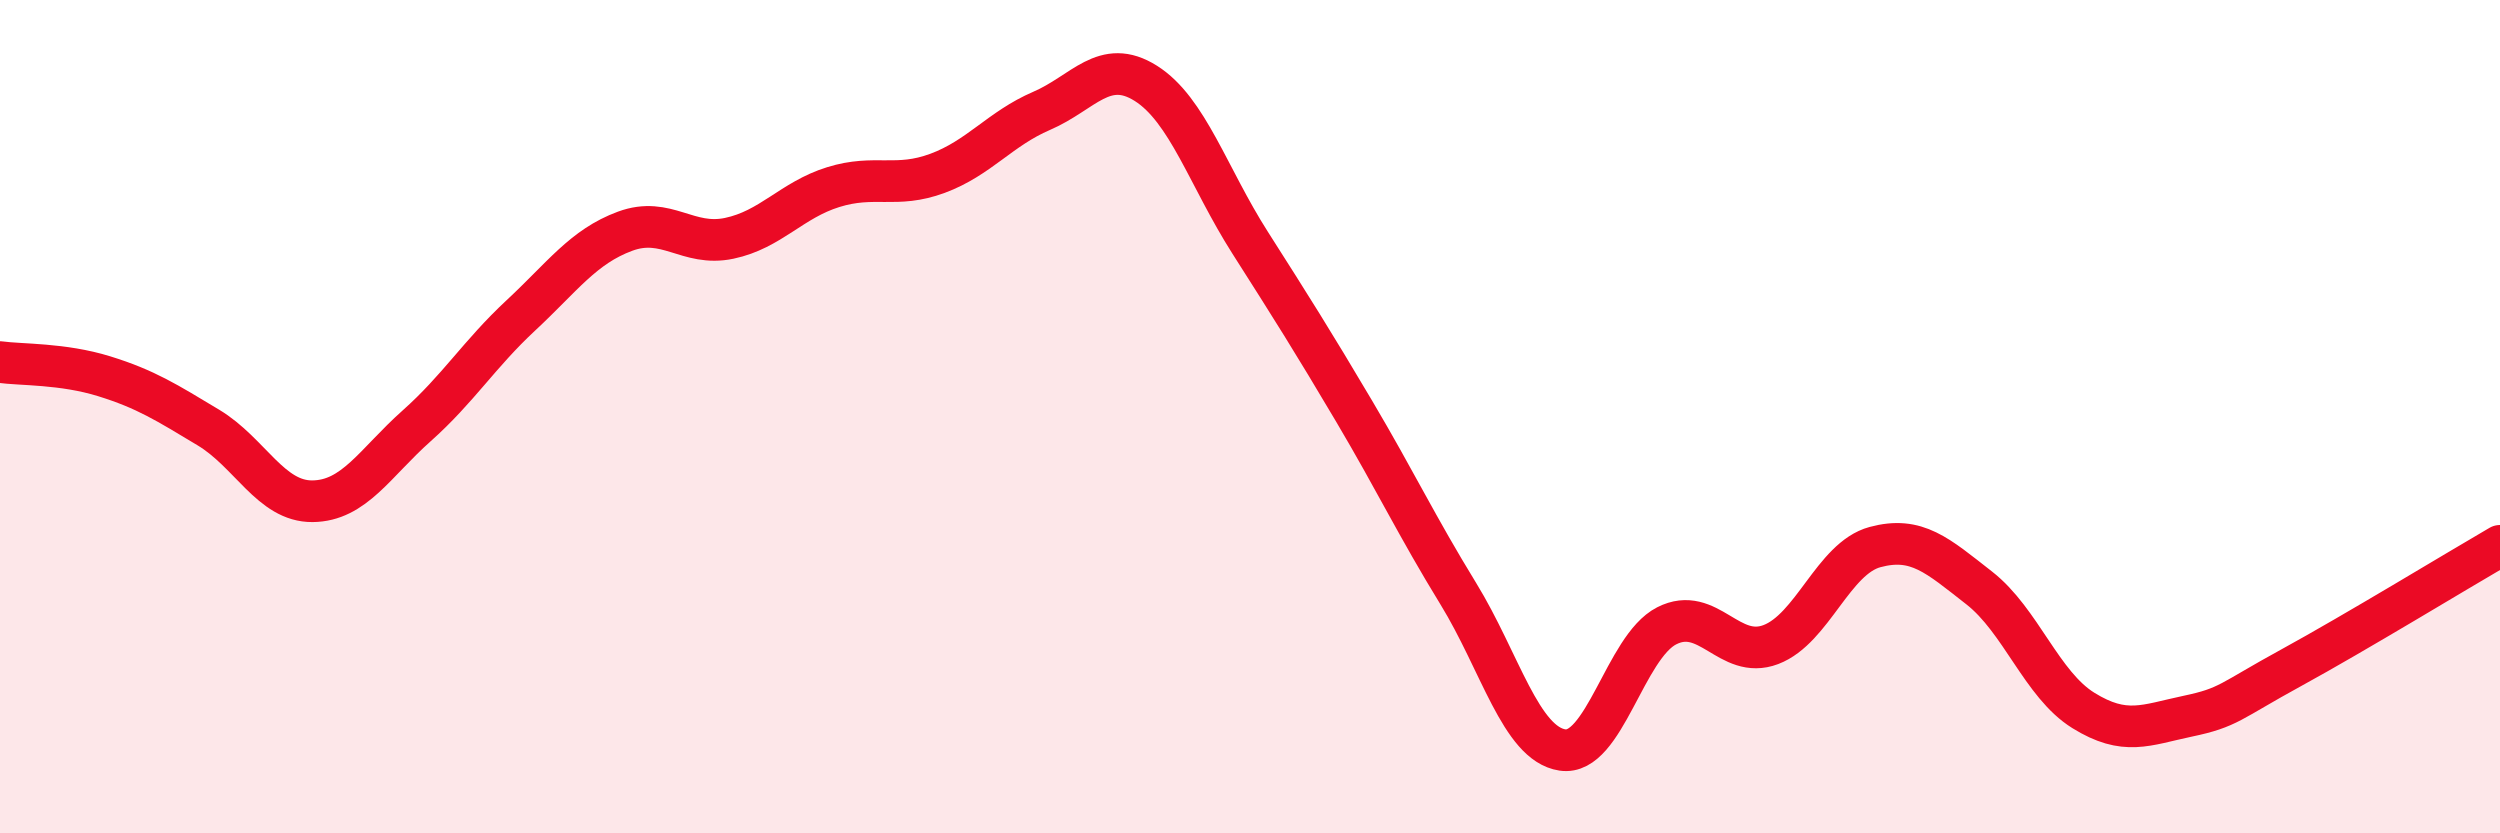
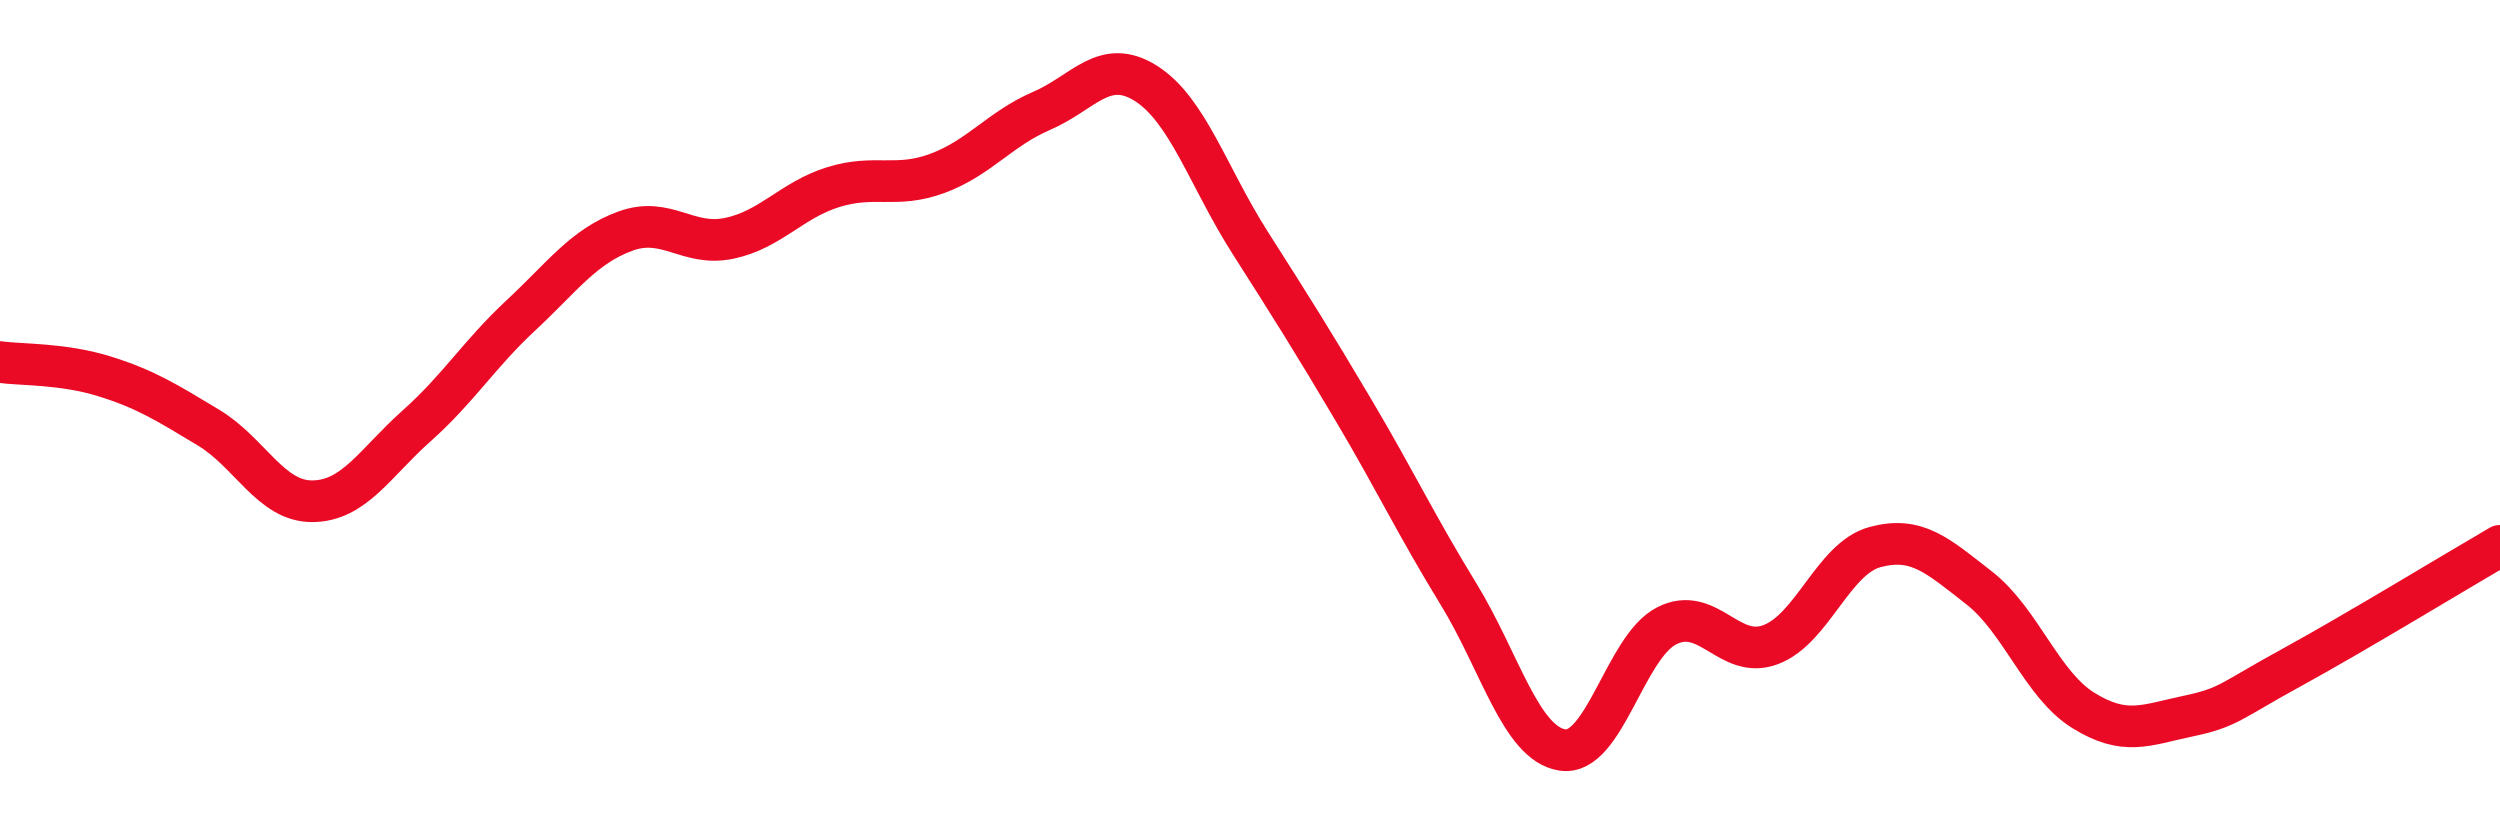
<svg xmlns="http://www.w3.org/2000/svg" width="60" height="20" viewBox="0 0 60 20">
-   <path d="M 0,8.69 C 0.5,8.76 1.5,8.72 2.5,9.03 C 3.5,9.34 4,9.66 5,10.26 C 6,10.86 6.5,12.04 7.5,12.03 C 8.5,12.02 9,11.11 10,10.22 C 11,9.33 11.5,8.5 12.5,7.57 C 13.5,6.64 14,5.92 15,5.55 C 16,5.18 16.5,5.93 17.5,5.72 C 18.5,5.51 19,4.8 20,4.49 C 21,4.18 21.5,4.53 22.5,4.16 C 23.5,3.79 24,3.09 25,2.66 C 26,2.23 26.5,1.37 27.5,2 C 28.5,2.63 29,4.25 30,5.82 C 31,7.39 31.5,8.18 32.5,9.87 C 33.5,11.56 34,12.62 35,14.25 C 36,15.88 36.5,17.85 37.5,18 C 38.5,18.15 39,15.53 40,15.02 C 41,14.51 41.5,15.85 42.5,15.47 C 43.5,15.09 44,13.4 45,13.13 C 46,12.86 46.5,13.33 47.5,14.11 C 48.5,14.89 49,16.43 50,17.05 C 51,17.67 51.5,17.4 52.5,17.19 C 53.5,16.98 53.5,16.84 55,16.02 C 56.5,15.2 59,13.68 60,13.1L60 20L0 20Z" fill="#EB0A25" opacity="0.1" stroke-linecap="round" stroke-linejoin="round" />
  <path d="M 0,8.69 C 0.5,8.76 1.5,8.72 2.5,9.03 C 3.5,9.34 4,9.66 5,10.26 C 6,10.86 6.5,12.04 7.5,12.03 C 8.5,12.02 9,11.11 10,10.22 C 11,9.33 11.5,8.5 12.5,7.57 C 13.5,6.64 14,5.92 15,5.55 C 16,5.18 16.5,5.93 17.5,5.72 C 18.5,5.51 19,4.8 20,4.49 C 21,4.18 21.5,4.53 22.5,4.16 C 23.5,3.79 24,3.09 25,2.66 C 26,2.23 26.5,1.37 27.5,2 C 28.5,2.63 29,4.25 30,5.82 C 31,7.39 31.5,8.18 32.5,9.87 C 33.5,11.56 34,12.62 35,14.25 C 36,15.88 36.5,17.85 37.5,18 C 38.5,18.15 39,15.53 40,15.02 C 41,14.51 41.5,15.85 42.5,15.47 C 43.5,15.09 44,13.4 45,13.13 C 46,12.86 46.5,13.33 47.5,14.11 C 48.5,14.89 49,16.43 50,17.05 C 51,17.67 51.5,17.4 52.5,17.19 C 53.5,16.98 53.5,16.84 55,16.02 C 56.5,15.2 59,13.68 60,13.1" stroke="#EB0A25" stroke-width="1" fill="none" stroke-linecap="round" stroke-linejoin="round" />
</svg>